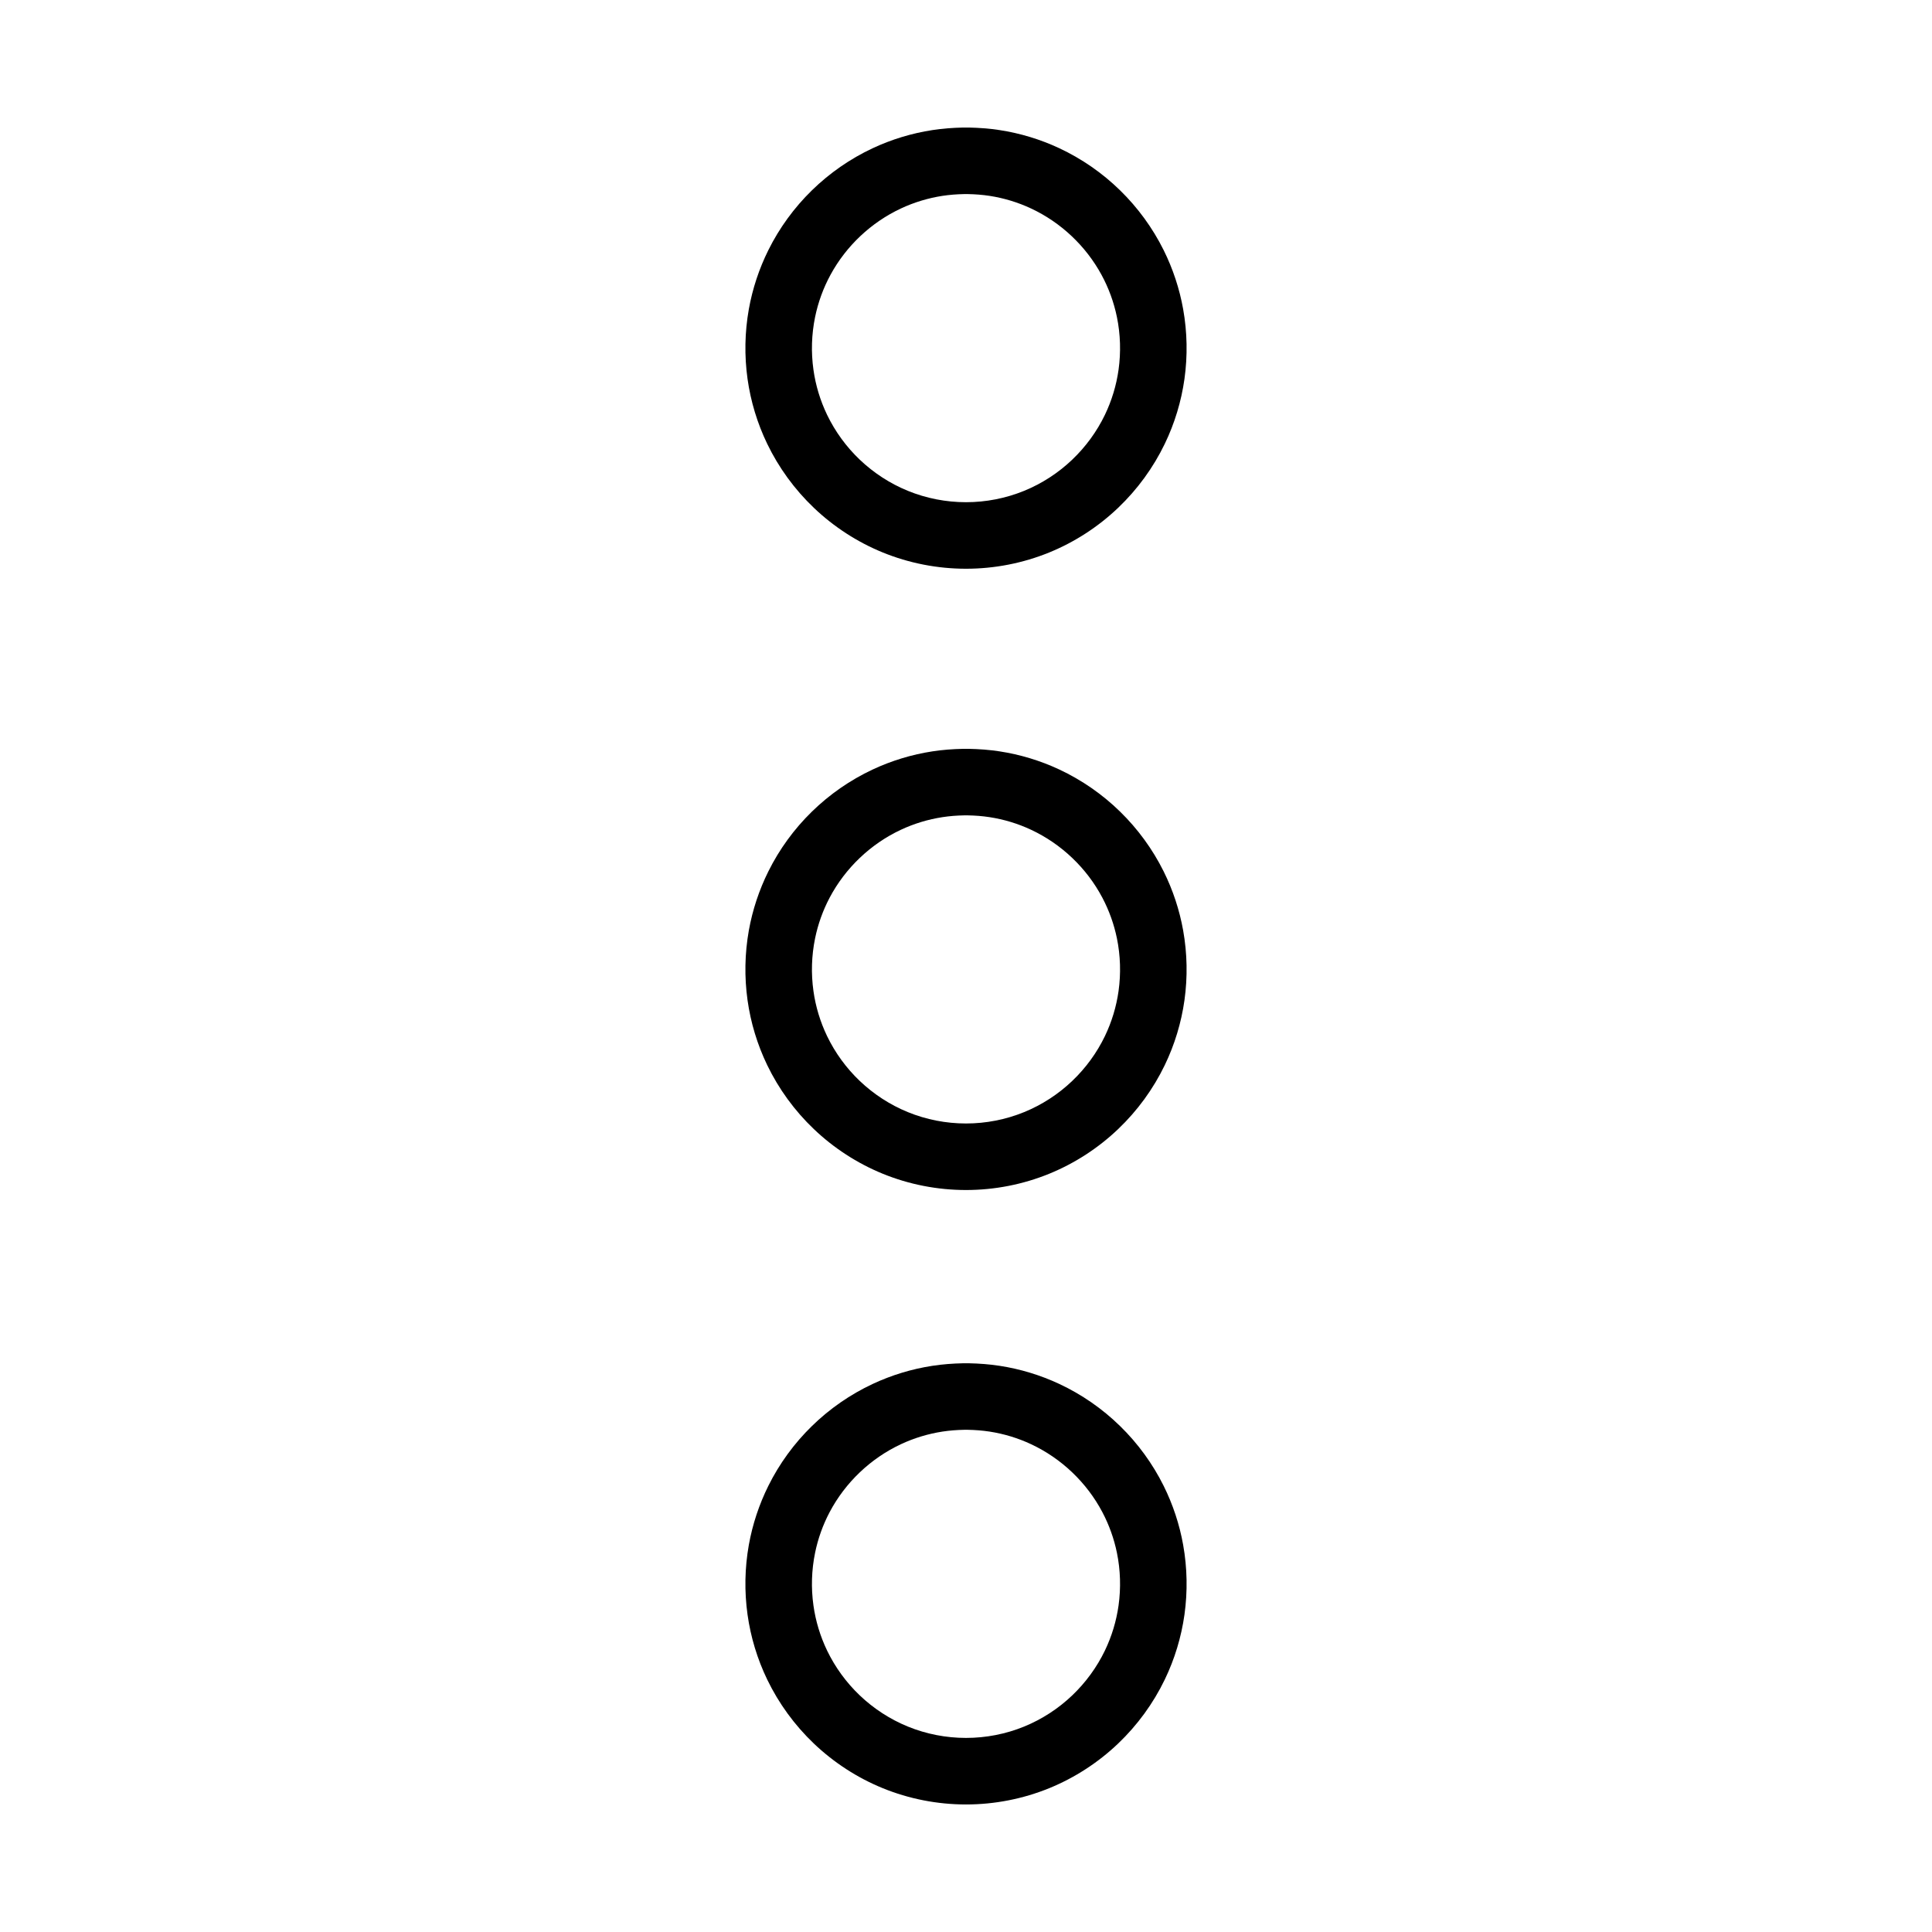
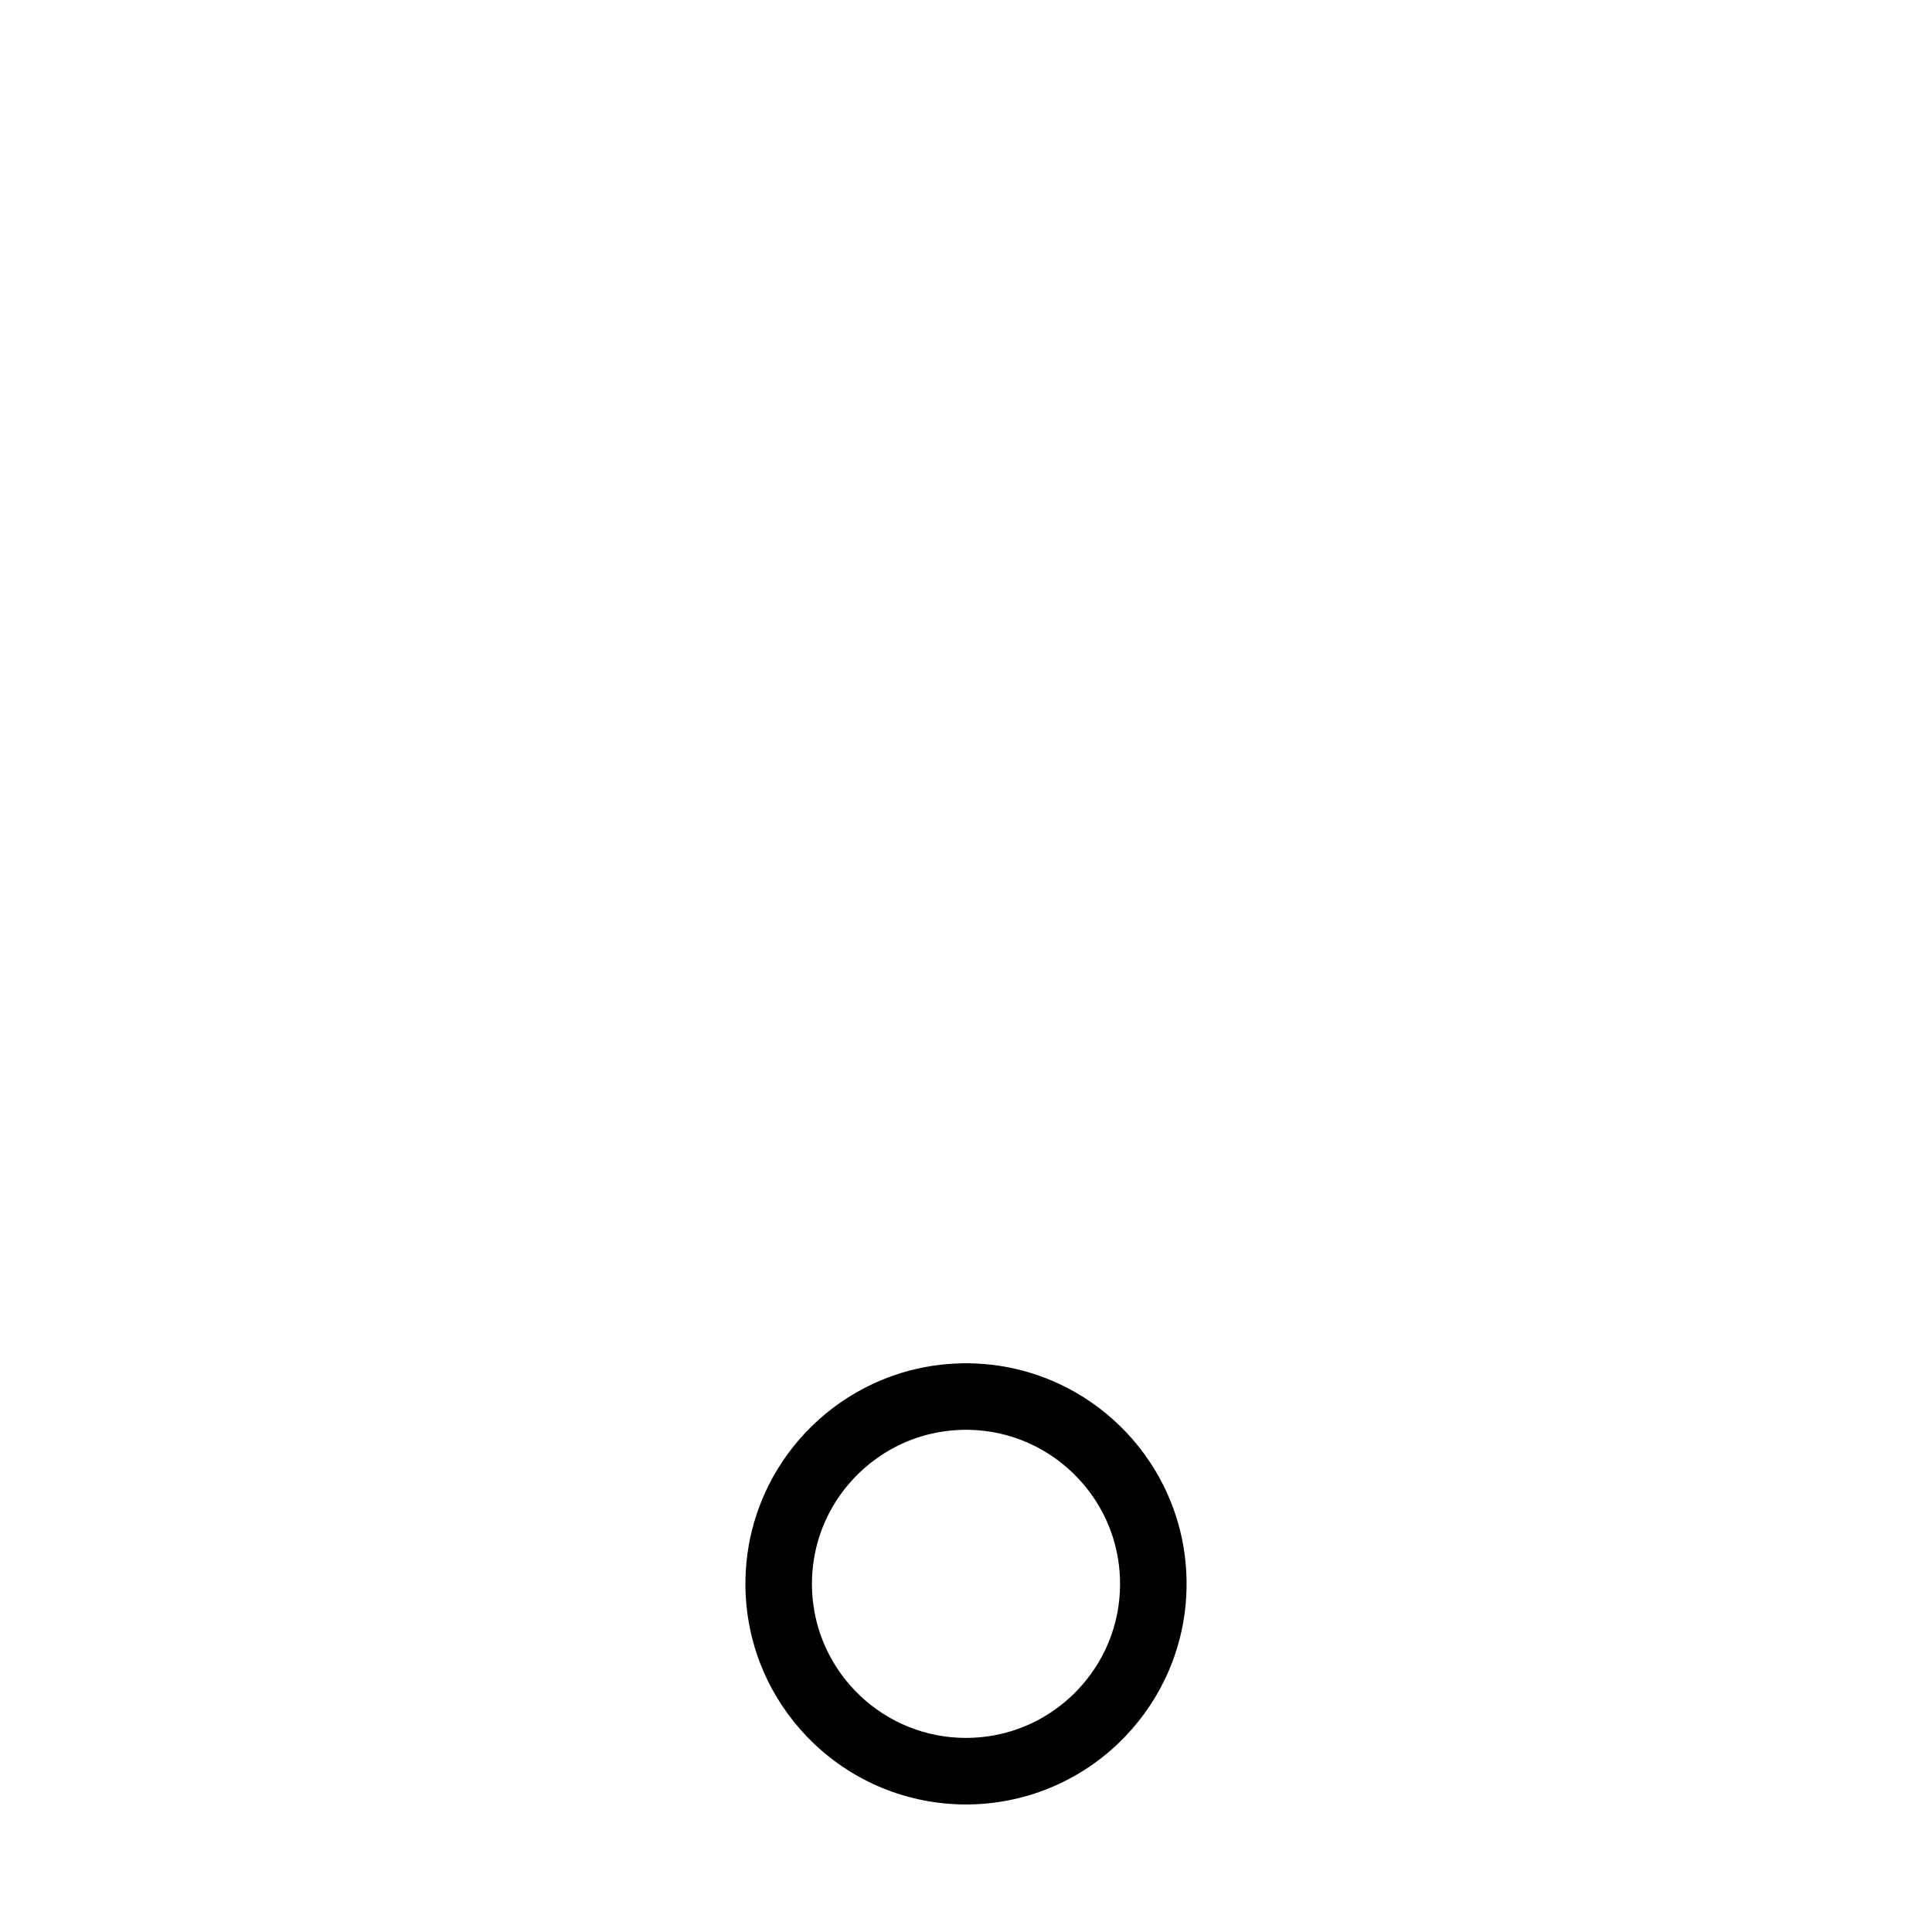
<svg xmlns="http://www.w3.org/2000/svg" fill="#000000" width="800px" height="800px" version="1.1" viewBox="144 144 512 512">
  <g>
-     <path d="m400.75 177.8c2.727 0.059 5.441 0.258 8.137 0.672 5.469 0.836 10.809 2.457 15.816 4.797 5.953 2.781 11.426 6.574 16.125 11.168 4.699 4.586 8.621 9.961 11.547 15.84 2.453 4.938 4.203 10.223 5.172 15.648 1.086 6.098 1.203 12.363 0.348 18.496-0.84 5.953-2.598 11.77-5.211 17.184-3.055 6.34-7.266 12.105-12.359 16.965-5.273 5.031-11.484 9.062-18.23 11.824-7 2.859-14.535 4.328-22.094 4.328s-15.098-1.469-22.098-4.328c-6.746-2.762-12.957-6.793-18.23-11.824-5.094-4.859-9.301-10.625-12.359-16.965-2.609-5.414-4.375-11.23-5.207-17.184-0.859-6.133-0.742-12.398 0.344-18.496 0.973-5.426 2.723-10.711 5.176-15.648 2.922-5.879 6.84-11.254 11.543-15.84 4.699-4.594 10.176-8.387 16.129-11.168 5.008-2.34 10.348-3.961 15.812-4.797 2.695-0.414 5.41-0.613 8.137-0.672 0.754-0.004 0.754-0.004 1.504 0zm-1.277 17.637c-1.91 0.035-3.809 0.18-5.695 0.465-3.809 0.586-7.527 1.711-11.02 3.344-7.887 3.688-14.504 9.918-18.66 17.57-1.91 3.508-3.293 7.301-4.094 11.215-0.938 4.574-1.086 9.316-0.434 13.945 0.578 4.148 1.809 8.199 3.625 11.973 2.137 4.426 5.078 8.465 8.641 11.859 3.688 3.516 8.027 6.336 12.742 8.262 4.883 2 10.148 3.019 15.422 3.019s10.535-1.02 15.422-3.019c4.711-1.926 9.055-4.746 12.734-8.262 3.562-3.394 6.512-7.434 8.648-11.859 1.816-3.773 3.043-7.824 3.625-11.973 0.645-4.629 0.504-9.371-0.434-13.945-0.801-3.914-2.184-7.707-4.094-11.215-4.164-7.652-10.773-13.883-18.668-17.57-3.484-1.633-7.207-2.758-11.012-3.344-1.891-0.285-3.789-0.43-5.695-0.465h-1.055z" />
-     <path d="m400.75 505.28c2.727 0.059 5.441 0.258 8.137 0.672 5.469 0.836 10.809 2.457 15.816 4.797 5.953 2.781 11.426 6.574 16.125 11.168 4.699 4.586 8.621 9.961 11.547 15.84 2.453 4.938 4.203 10.223 5.172 15.648 1.086 6.098 1.203 12.363 0.348 18.496-0.84 5.953-2.598 11.77-5.211 17.184-3.055 6.34-7.266 12.105-12.359 16.965-5.273 5.031-11.484 9.062-18.23 11.824-7 2.859-14.535 4.328-22.094 4.328s-15.098-1.469-22.098-4.328c-6.746-2.762-12.957-6.793-18.23-11.824-5.094-4.859-9.301-10.625-12.359-16.965-2.609-5.414-4.375-11.23-5.207-17.184-0.859-6.133-0.742-12.398 0.344-18.496 0.973-5.426 2.723-10.711 5.176-15.648 2.922-5.879 6.84-11.254 11.543-15.84 4.699-4.594 10.176-8.387 16.129-11.168 5.008-2.34 10.348-3.961 15.812-4.797 2.695-0.414 5.41-0.613 8.137-0.672 0.754-0.004 0.754-0.004 1.504 0zm-1.277 17.633c-1.91 0.035-3.809 0.184-5.695 0.469-3.809 0.586-7.527 1.711-11.02 3.344-8.039 3.758-14.75 10.156-18.895 18.004-1.789 3.387-3.094 7.027-3.859 10.781-0.938 4.574-1.086 9.316-0.434 13.945 0.578 4.148 1.809 8.199 3.625 11.973 2.137 4.426 5.078 8.461 8.641 11.859 3.688 3.516 8.027 6.336 12.742 8.262 4.883 2 10.148 3.016 15.422 3.016s10.535-1.016 15.422-3.016c4.711-1.926 9.055-4.746 12.734-8.262 3.562-3.398 6.512-7.434 8.648-11.859 1.816-3.773 3.043-7.824 3.625-11.973 0.645-4.629 0.504-9.371-0.434-13.945-0.77-3.754-2.074-7.394-3.863-10.781-4.141-7.848-10.852-14.246-18.898-18.004-3.484-1.633-7.207-2.758-11.012-3.344-1.891-0.285-3.789-0.434-5.695-0.469h-1.055z" />
-     <path d="m400.75 342.45c2.727 0.055 5.441 0.254 8.137 0.668 5.469 0.836 10.809 2.457 15.816 4.797 5.953 2.781 11.426 6.574 16.125 11.168 4.699 4.586 8.621 9.961 11.547 15.84 2.453 4.938 4.203 10.223 5.172 15.648 1.086 6.098 1.203 12.363 0.348 18.496-0.84 5.953-2.598 11.77-5.211 17.184-3.055 6.34-7.266 12.109-12.359 16.965-5.273 5.031-11.484 9.062-18.23 11.824-7 2.863-14.535 4.328-22.094 4.328s-15.098-1.465-22.098-4.328c-6.746-2.762-12.957-6.793-18.23-11.824-5.094-4.856-9.301-10.625-12.359-16.965-2.609-5.414-4.375-11.23-5.207-17.184-0.859-6.133-0.742-12.398 0.344-18.496 0.973-5.426 2.723-10.711 5.176-15.648 2.922-5.879 6.84-11.254 11.543-15.84 4.699-4.594 10.176-8.387 16.129-11.168 5.008-2.34 10.348-3.961 15.812-4.797 2.695-0.414 5.41-0.613 8.137-0.668 0.754-0.008 0.754-0.008 1.504 0zm-1.277 17.633c-1.91 0.035-3.809 0.18-5.695 0.469-3.809 0.582-7.527 1.707-11.02 3.34-8.039 3.758-14.75 10.156-18.895 18.004-1.789 3.387-3.094 7.031-3.859 10.781-0.938 4.574-1.086 9.316-0.434 13.945 0.578 4.148 1.809 8.199 3.625 11.973 2.137 4.43 5.078 8.465 8.641 11.859 3.688 3.516 8.027 6.336 12.742 8.262 4.883 2 10.148 3.019 15.422 3.019s10.535-1.02 15.422-3.019c4.711-1.926 9.055-4.746 12.734-8.262 3.562-3.394 6.512-7.43 8.648-11.859 1.816-3.773 3.043-7.824 3.625-11.973 0.645-4.629 0.504-9.371-0.434-13.945-0.77-3.75-2.074-7.394-3.863-10.781-4.141-7.848-10.852-14.246-18.898-18.004-3.484-1.633-7.207-2.758-11.012-3.34-1.891-0.289-3.789-0.434-5.695-0.469h-1.055z" />
+     <path d="m400.75 505.28c2.727 0.059 5.441 0.258 8.137 0.672 5.469 0.836 10.809 2.457 15.816 4.797 5.953 2.781 11.426 6.574 16.125 11.168 4.699 4.586 8.621 9.961 11.547 15.84 2.453 4.938 4.203 10.223 5.172 15.648 1.086 6.098 1.203 12.363 0.348 18.496-0.84 5.953-2.598 11.77-5.211 17.184-3.055 6.34-7.266 12.105-12.359 16.965-5.273 5.031-11.484 9.062-18.23 11.824-7 2.859-14.535 4.328-22.094 4.328s-15.098-1.469-22.098-4.328c-6.746-2.762-12.957-6.793-18.23-11.824-5.094-4.859-9.301-10.625-12.359-16.965-2.609-5.414-4.375-11.23-5.207-17.184-0.859-6.133-0.742-12.398 0.344-18.496 0.973-5.426 2.723-10.711 5.176-15.648 2.922-5.879 6.84-11.254 11.543-15.84 4.699-4.594 10.176-8.387 16.129-11.168 5.008-2.34 10.348-3.961 15.812-4.797 2.695-0.414 5.41-0.613 8.137-0.672 0.754-0.004 0.754-0.004 1.504 0m-1.277 17.633c-1.91 0.035-3.809 0.184-5.695 0.469-3.809 0.586-7.527 1.711-11.02 3.344-8.039 3.758-14.75 10.156-18.895 18.004-1.789 3.387-3.094 7.027-3.859 10.781-0.938 4.574-1.086 9.316-0.434 13.945 0.578 4.148 1.809 8.199 3.625 11.973 2.137 4.426 5.078 8.461 8.641 11.859 3.688 3.516 8.027 6.336 12.742 8.262 4.883 2 10.148 3.016 15.422 3.016s10.535-1.016 15.422-3.016c4.711-1.926 9.055-4.746 12.734-8.262 3.562-3.398 6.512-7.434 8.648-11.859 1.816-3.773 3.043-7.824 3.625-11.973 0.645-4.629 0.504-9.371-0.434-13.945-0.77-3.754-2.074-7.394-3.863-10.781-4.141-7.848-10.852-14.246-18.898-18.004-3.484-1.633-7.207-2.758-11.012-3.344-1.891-0.285-3.789-0.434-5.695-0.469h-1.055z" />
  </g>
</svg>